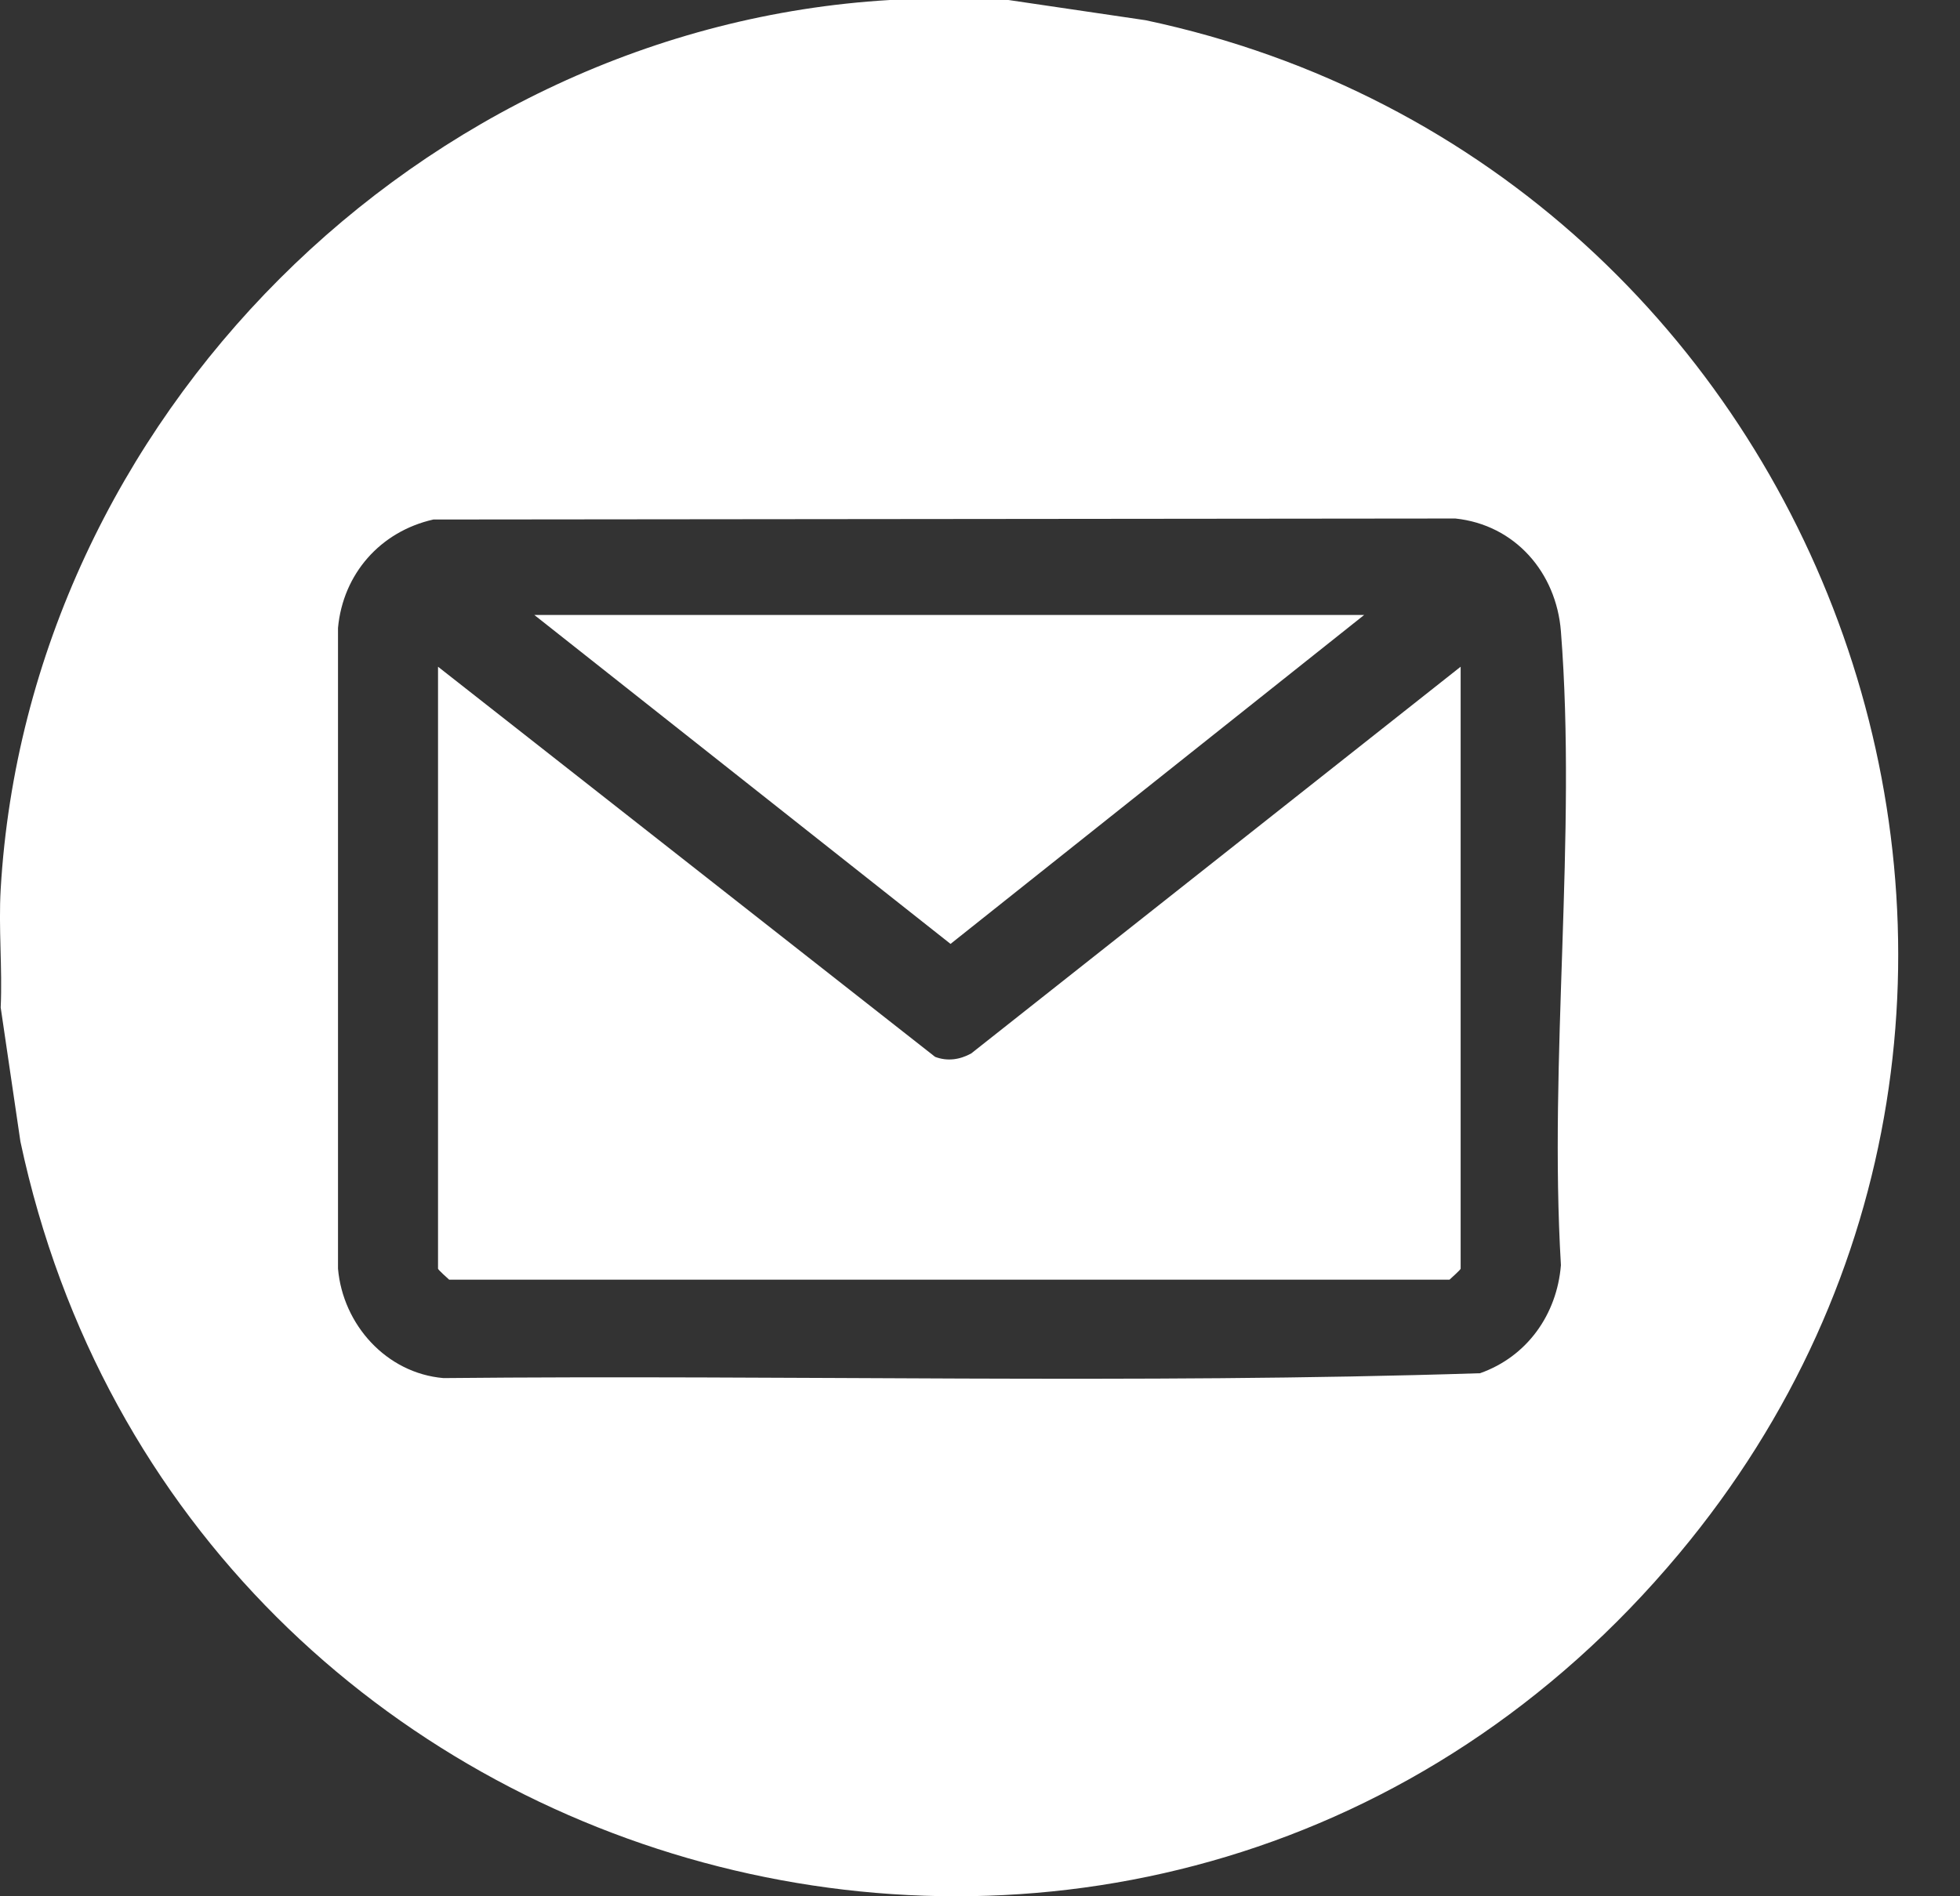
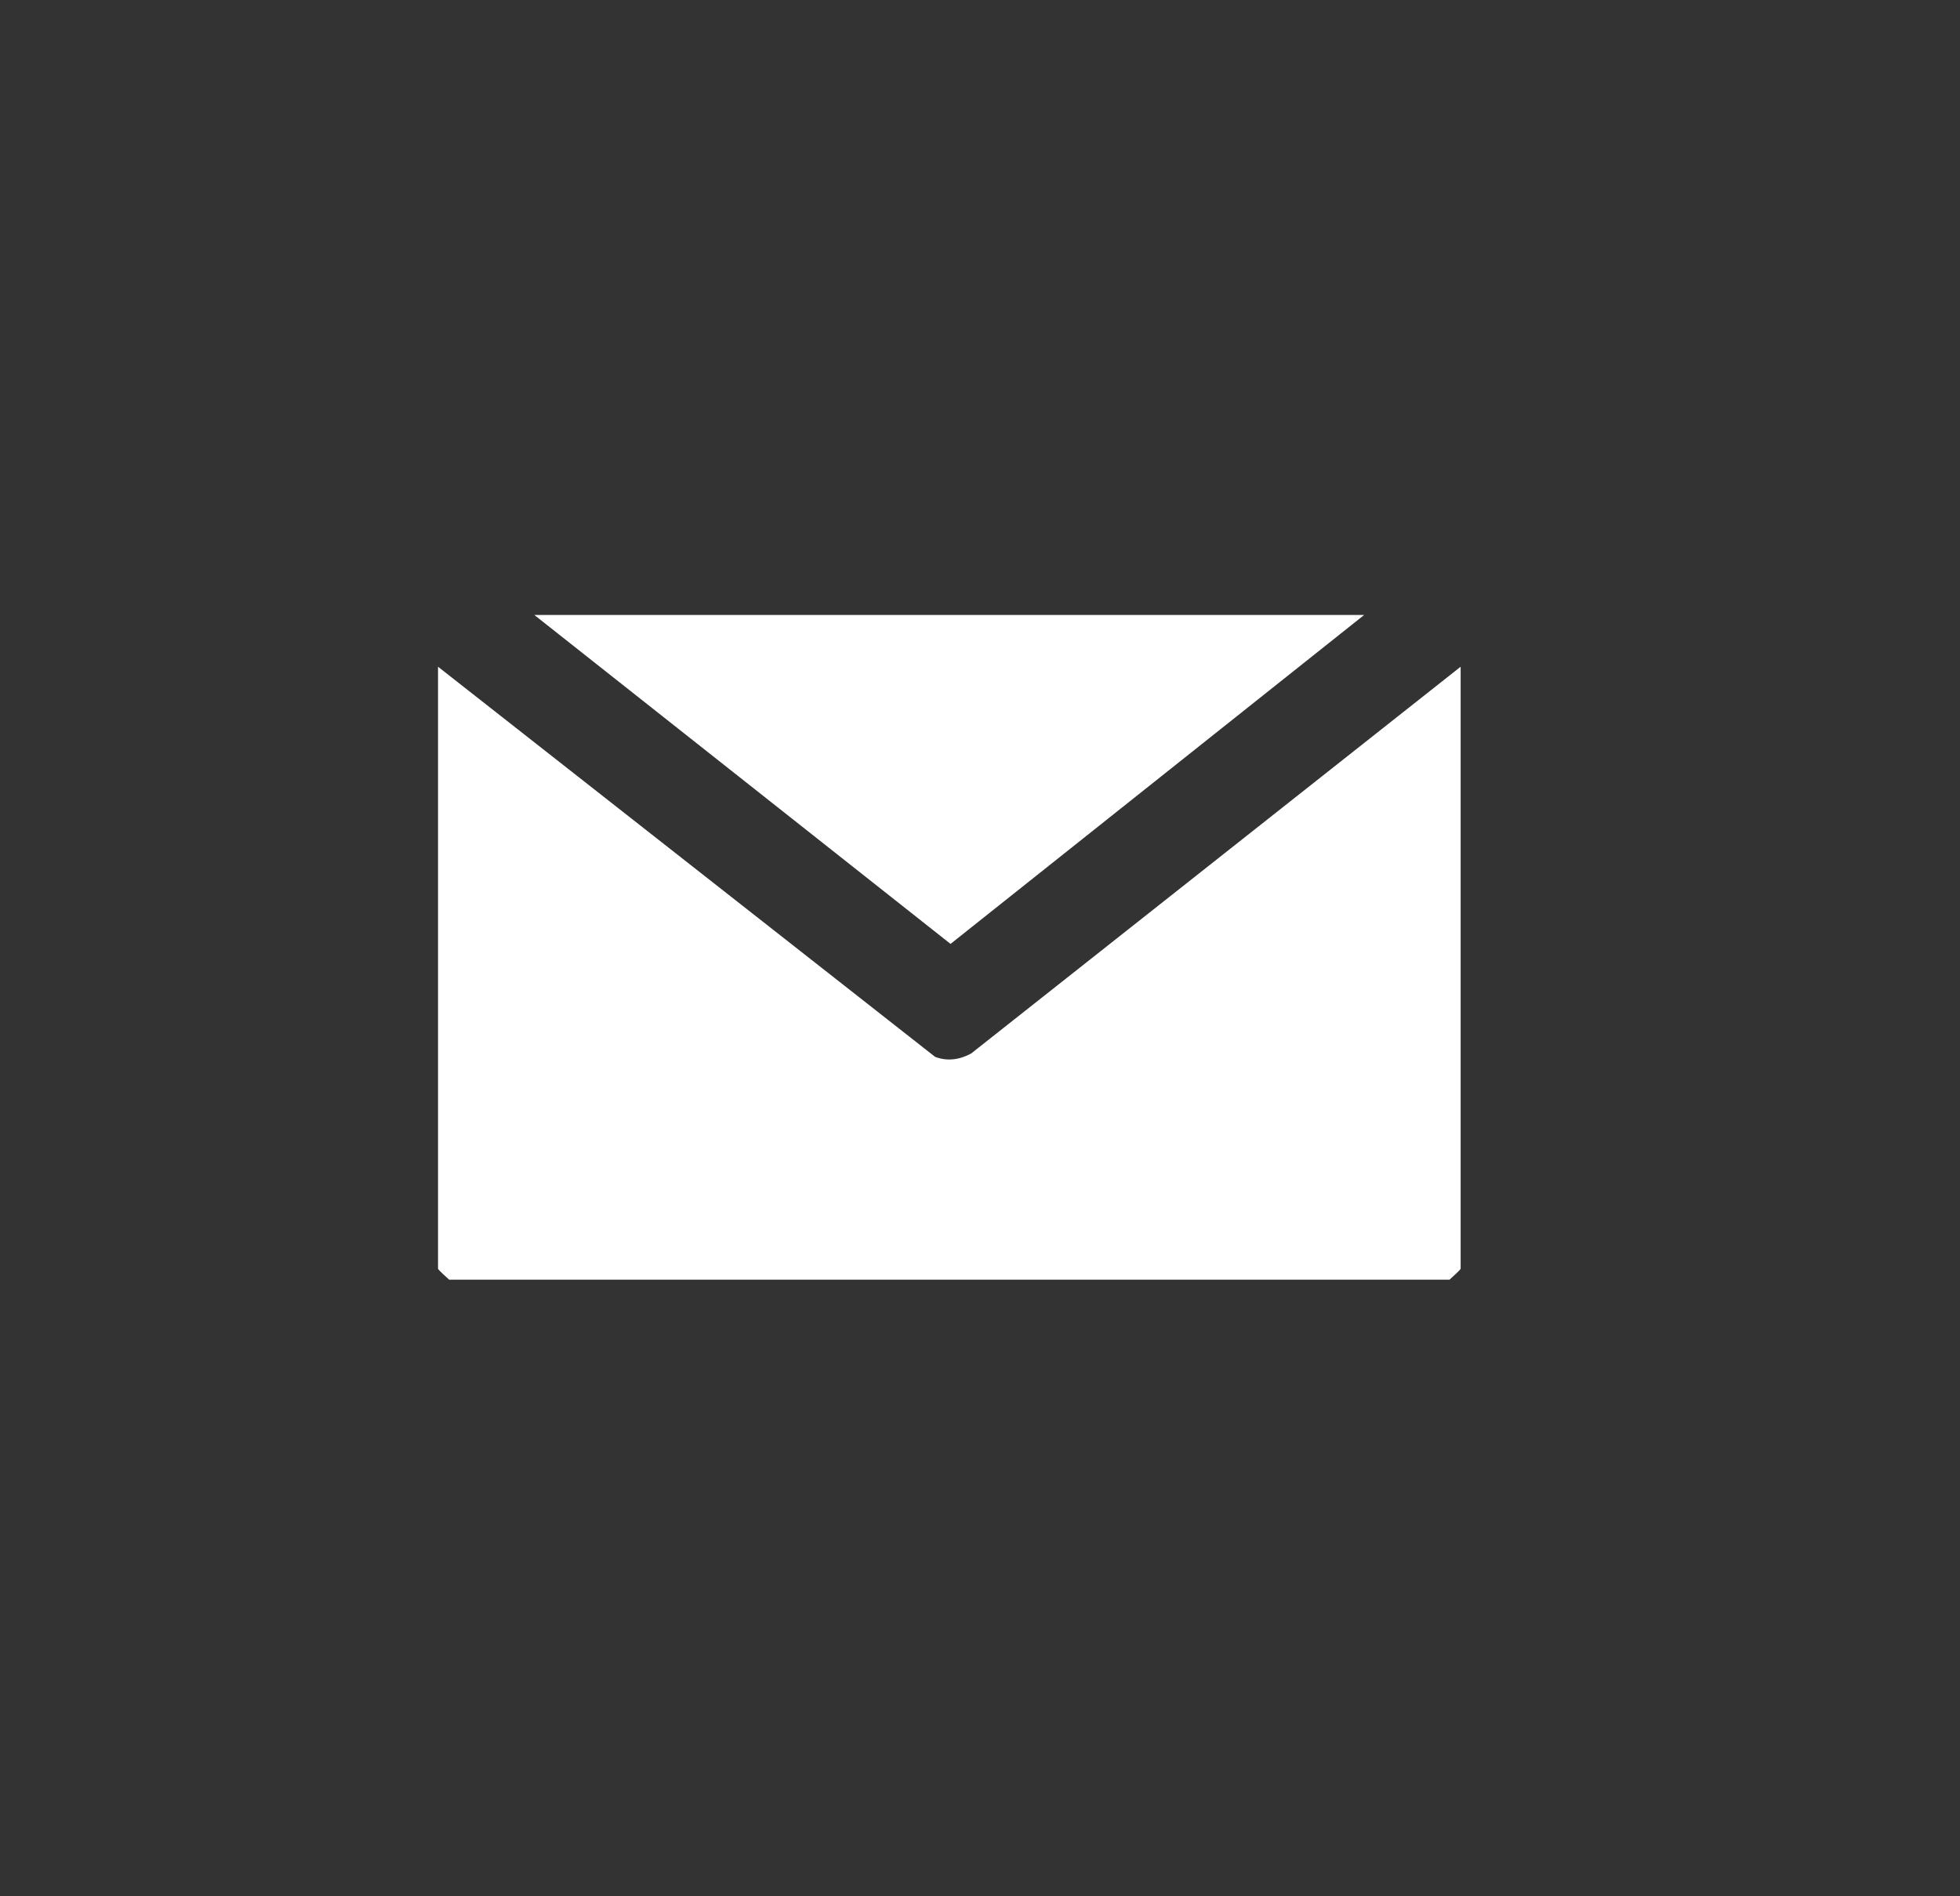
<svg xmlns="http://www.w3.org/2000/svg" width="31" height="30" viewBox="0 0 31 30" fill="none">
  <rect x="0" y="0" width="31" height="30" fill="#333333" stroke="none" />
-   <path d="M15.95 0L18.119 0.32C29.03 2.631 33.821 15.883 26.555 24.582C18.442 34.297 2.916 30.235 0.323 18.06L0.011 15.939C0.039 15.318 -0.025 14.682 0.011 14.064C0.447 6.637 6.651 0.436 14.075 0H15.95ZM6.854 8.219C6.016 8.408 5.425 9.079 5.346 9.934V20.071C5.423 20.956 6.111 21.725 7.014 21.802C12.475 21.748 17.961 21.901 23.409 21.725C24.151 21.463 24.625 20.798 24.688 20.015C24.494 16.758 24.941 13.211 24.688 9.99C24.616 9.058 23.962 8.302 23.018 8.203L6.856 8.219H6.854Z" fill="white" />
  <path d="M23.102 10.548V20.071C23.102 20.087 22.96 20.213 22.926 20.245H7.104C7.068 20.213 6.928 20.087 6.928 20.071V10.548L14.79 16.72C14.985 16.794 15.181 16.765 15.361 16.666L23.102 10.548Z" fill="white" />
  <path d="M21.576 9.729L15.034 14.933L8.451 9.729H21.576Z" fill="white" />
</svg>